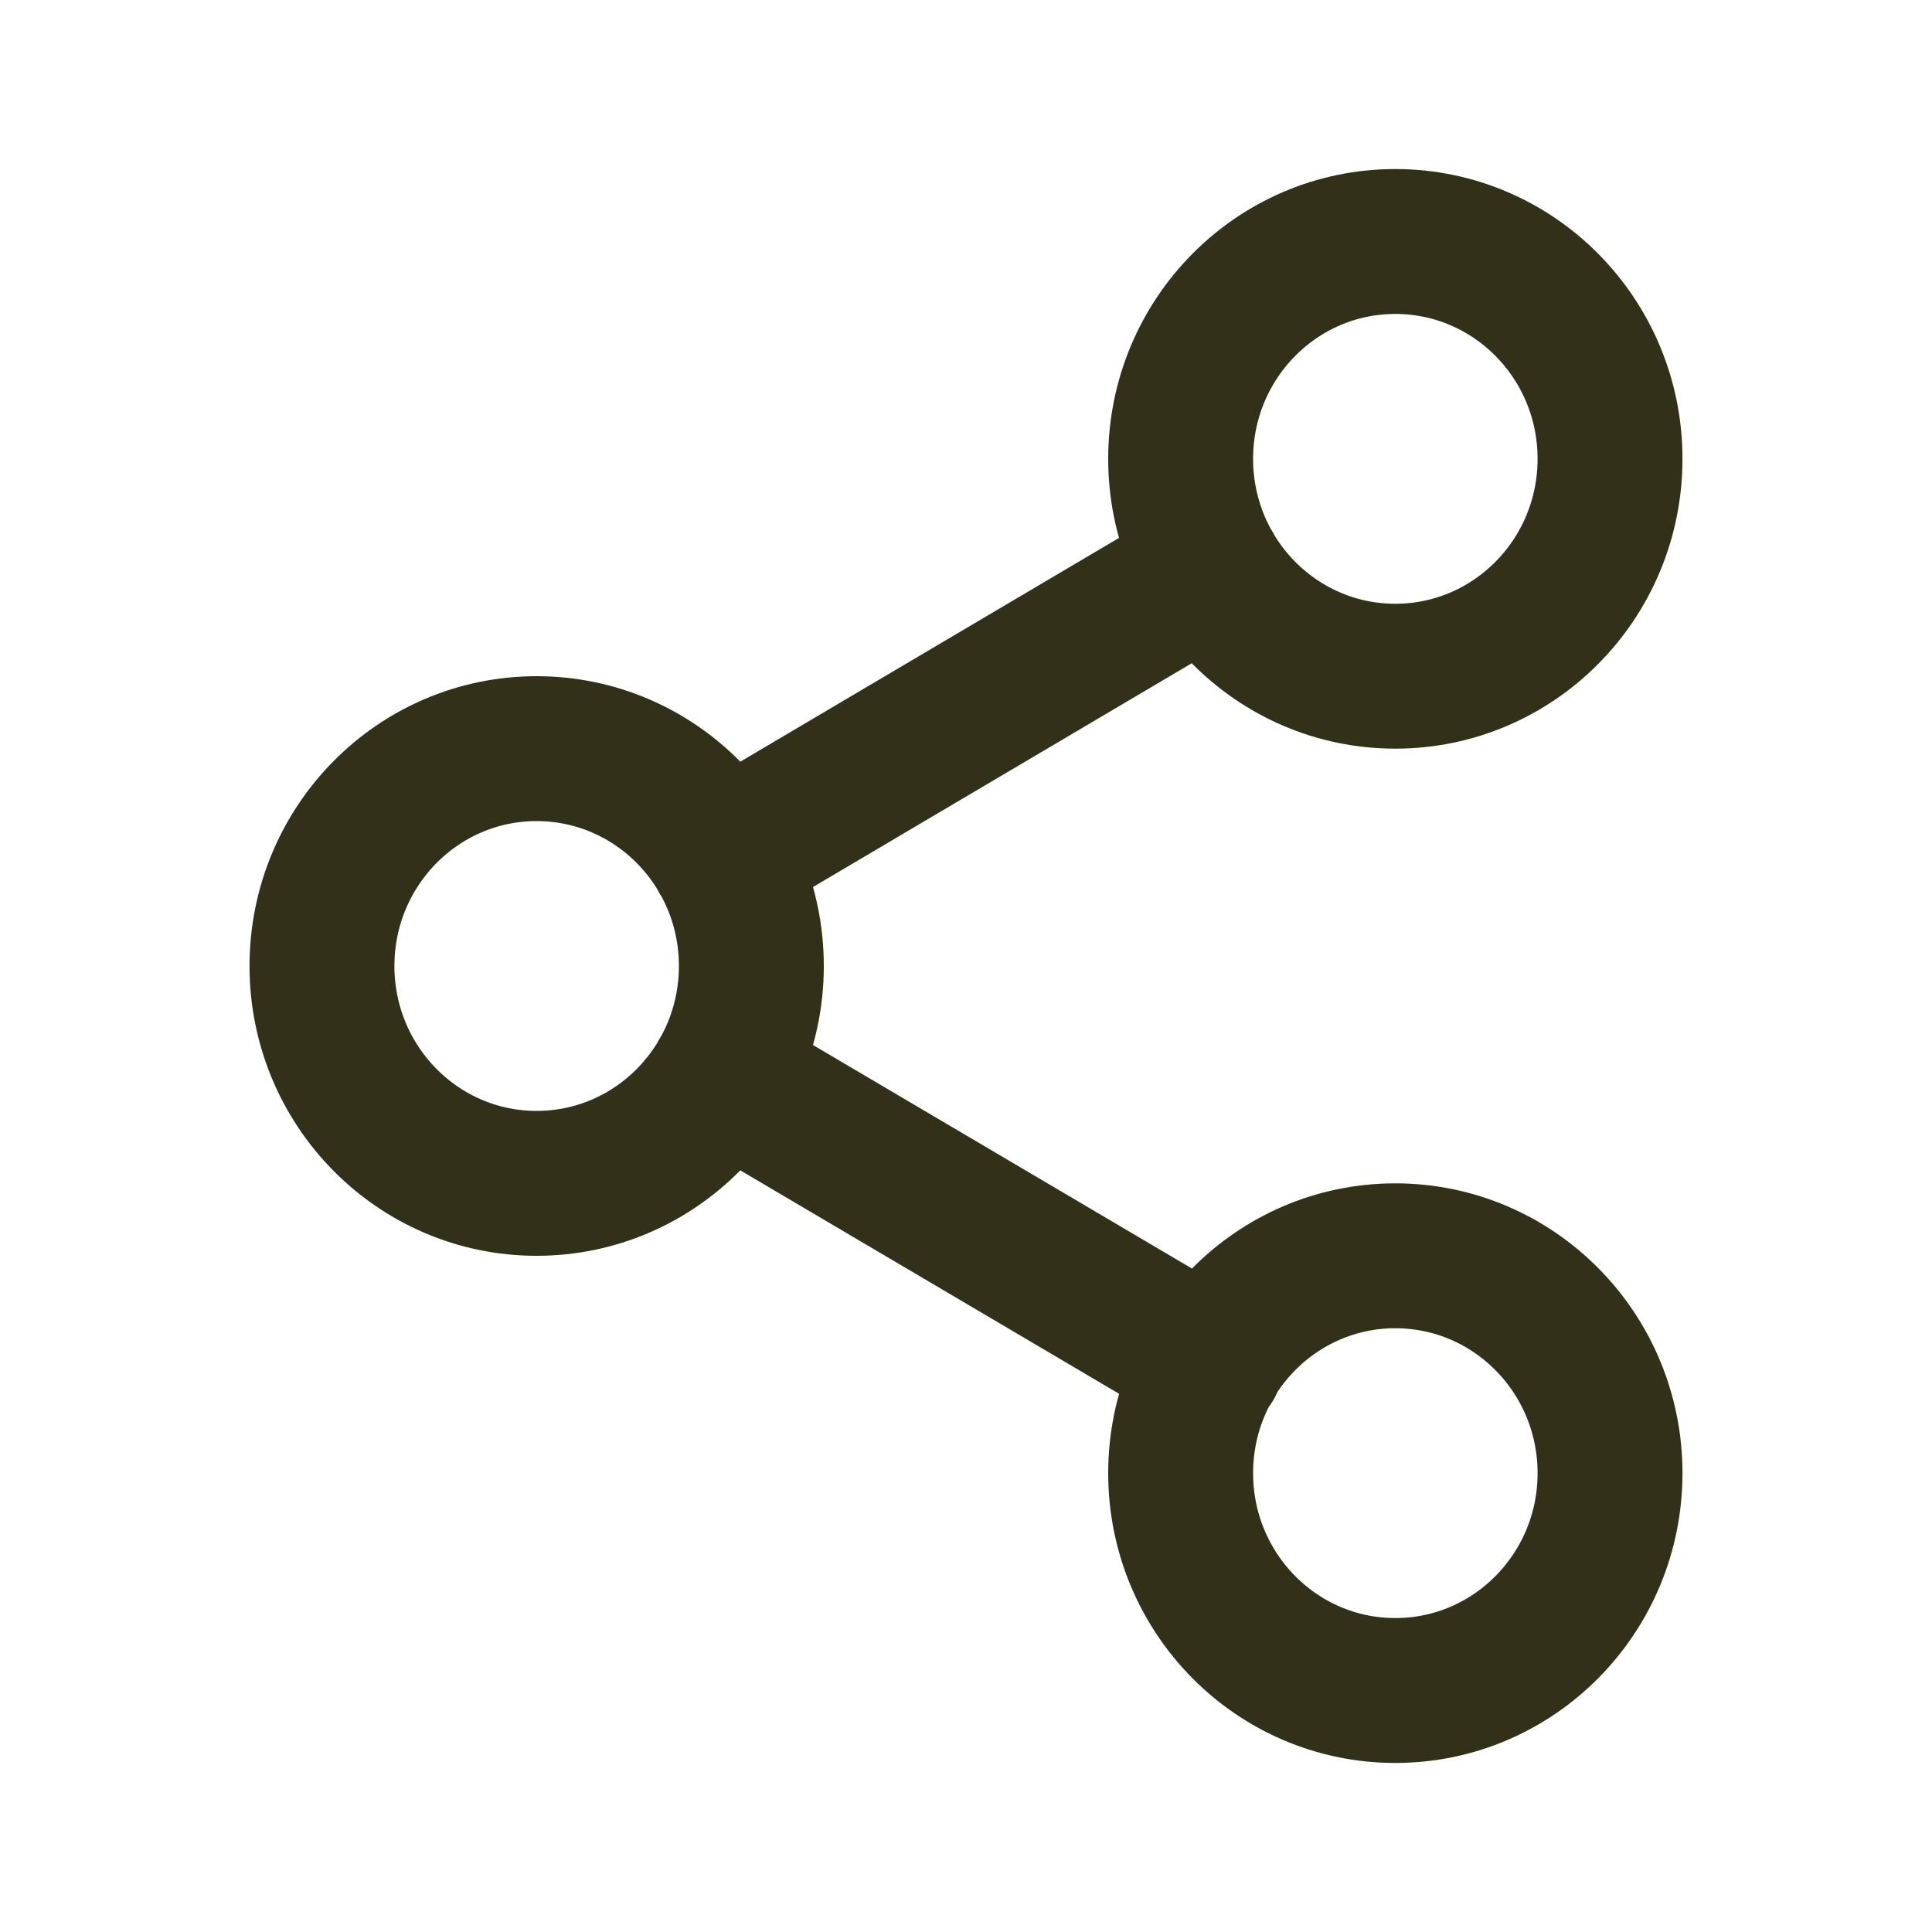
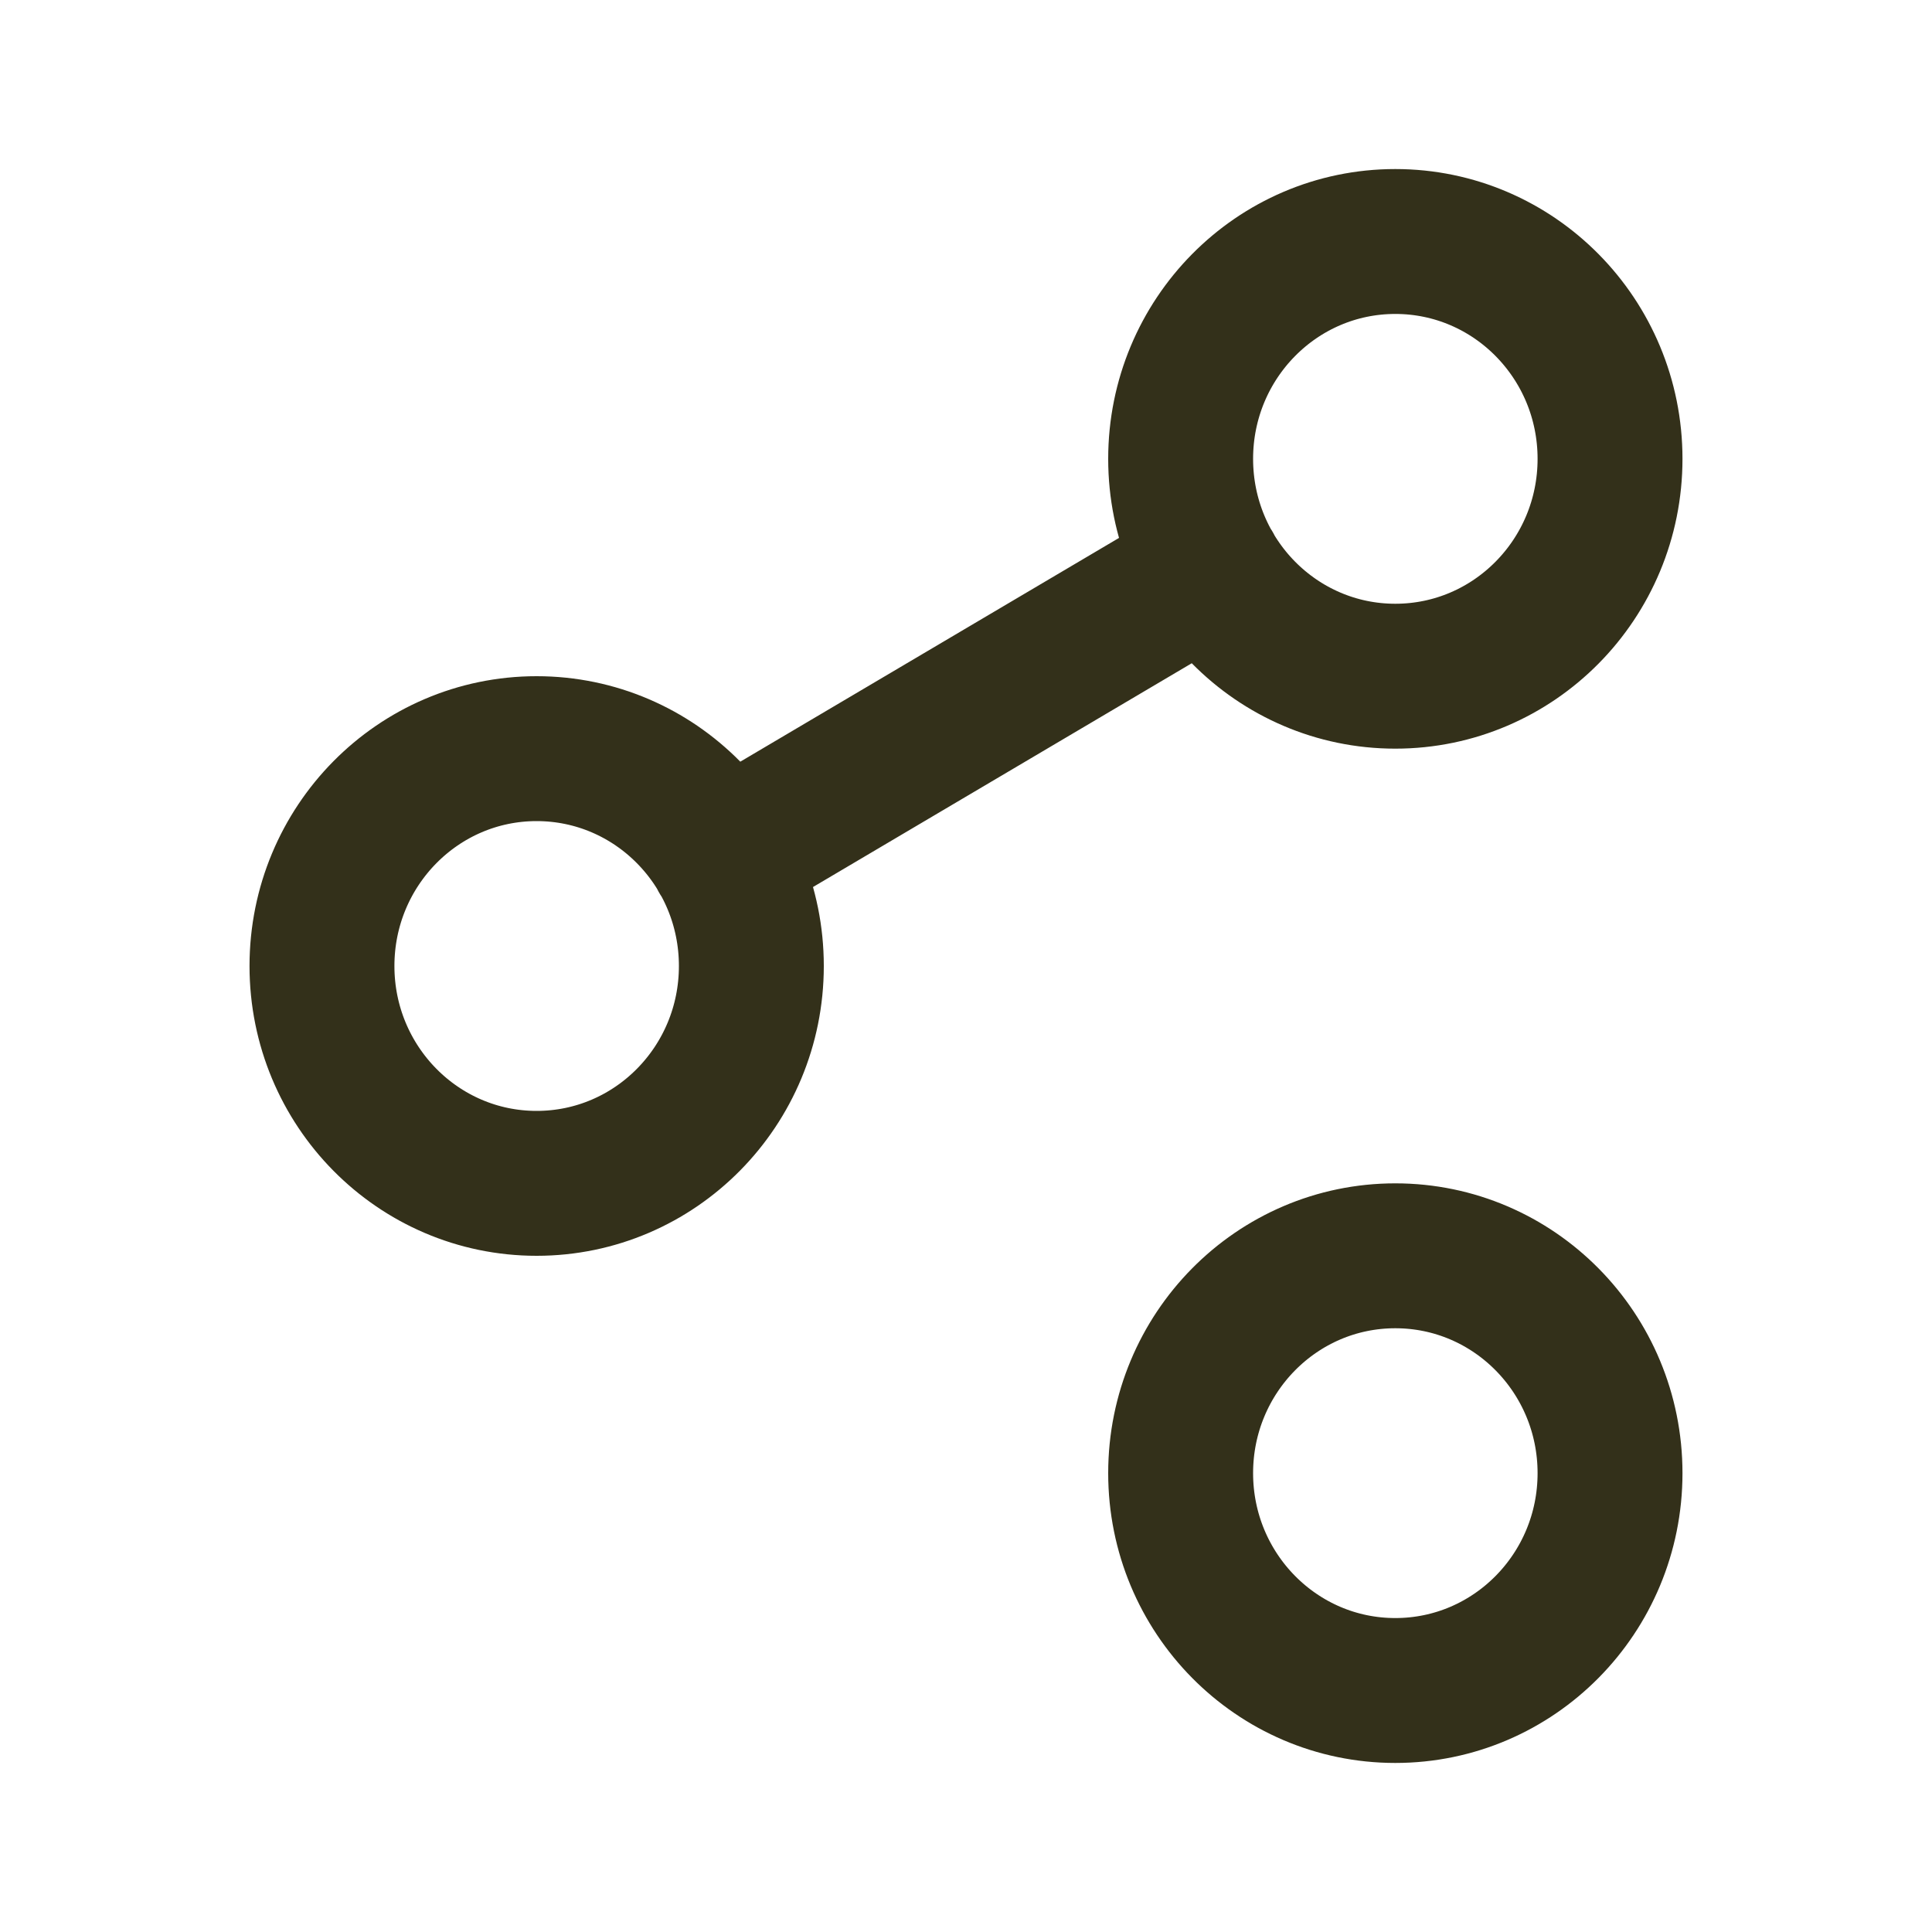
<svg xmlns="http://www.w3.org/2000/svg" width="20" height="20" viewBox="0 0 20 20" fill="none">
-   <path d="M7.474 11.133L12.533 14.117M12.526 5.883L7.474 8.868M16.667 4.75C16.667 5.993 15.672 7 14.444 7C13.217 7 12.222 5.993 12.222 4.75C12.222 3.507 13.217 2.5 14.444 2.5C15.672 2.5 16.667 3.507 16.667 4.75ZM7.778 10C7.778 11.243 6.783 12.25 5.555 12.25C4.328 12.25 3.333 11.243 3.333 10C3.333 8.757 4.328 7.75 5.555 7.75C6.783 7.75 7.778 8.757 7.778 10ZM16.667 15.25C16.667 16.493 15.672 17.5 14.444 17.5C13.217 17.5 12.222 16.493 12.222 15.25C12.222 14.007 13.217 13 14.444 13C15.672 13 16.667 14.007 16.667 15.25Z" stroke="#33301A" stroke-width="1.5" stroke-linecap="round" stroke-linejoin="round" />
+   <path d="M7.474 11.133M12.526 5.883L7.474 8.868M16.667 4.75C16.667 5.993 15.672 7 14.444 7C13.217 7 12.222 5.993 12.222 4.75C12.222 3.507 13.217 2.5 14.444 2.5C15.672 2.5 16.667 3.507 16.667 4.75ZM7.778 10C7.778 11.243 6.783 12.25 5.555 12.25C4.328 12.25 3.333 11.243 3.333 10C3.333 8.757 4.328 7.75 5.555 7.75C6.783 7.75 7.778 8.757 7.778 10ZM16.667 15.25C16.667 16.493 15.672 17.5 14.444 17.5C13.217 17.5 12.222 16.493 12.222 15.25C12.222 14.007 13.217 13 14.444 13C15.672 13 16.667 14.007 16.667 15.25Z" stroke="#33301A" stroke-width="1.5" stroke-linecap="round" stroke-linejoin="round" />
</svg>